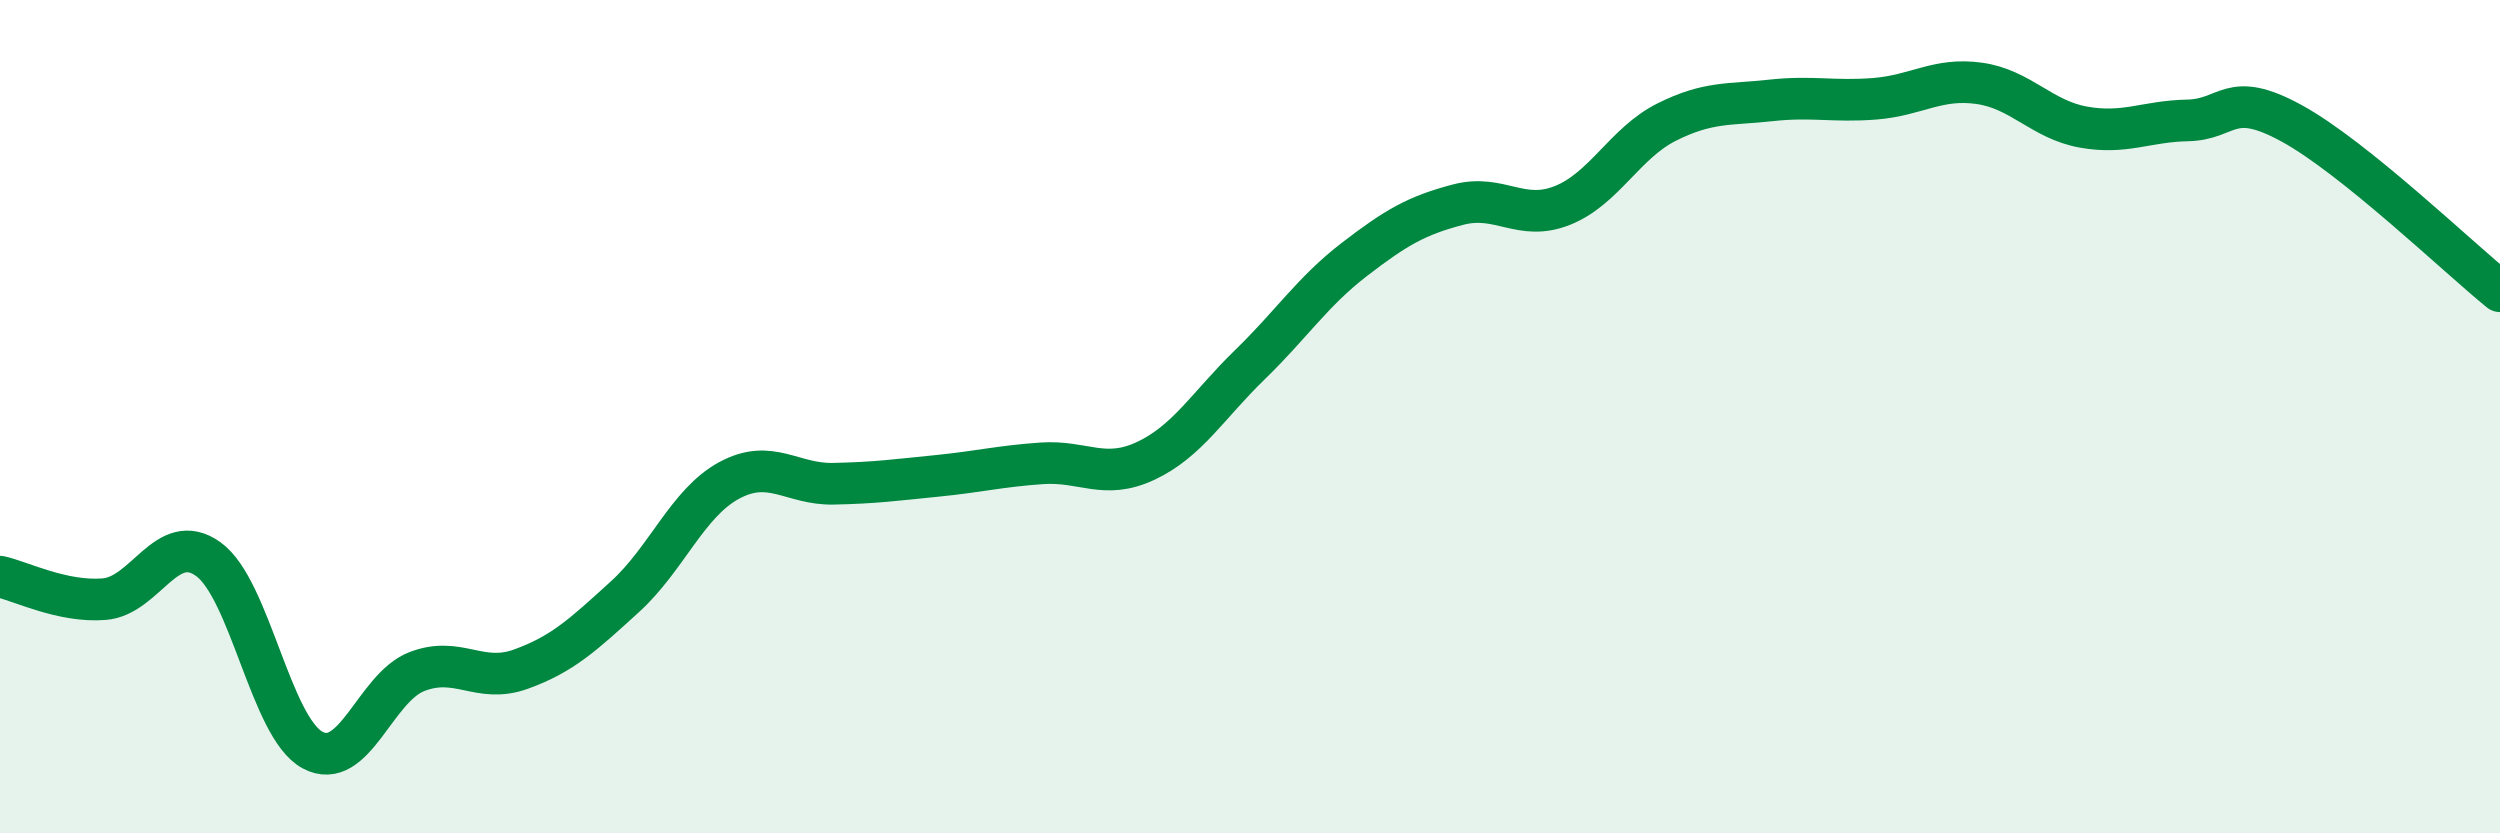
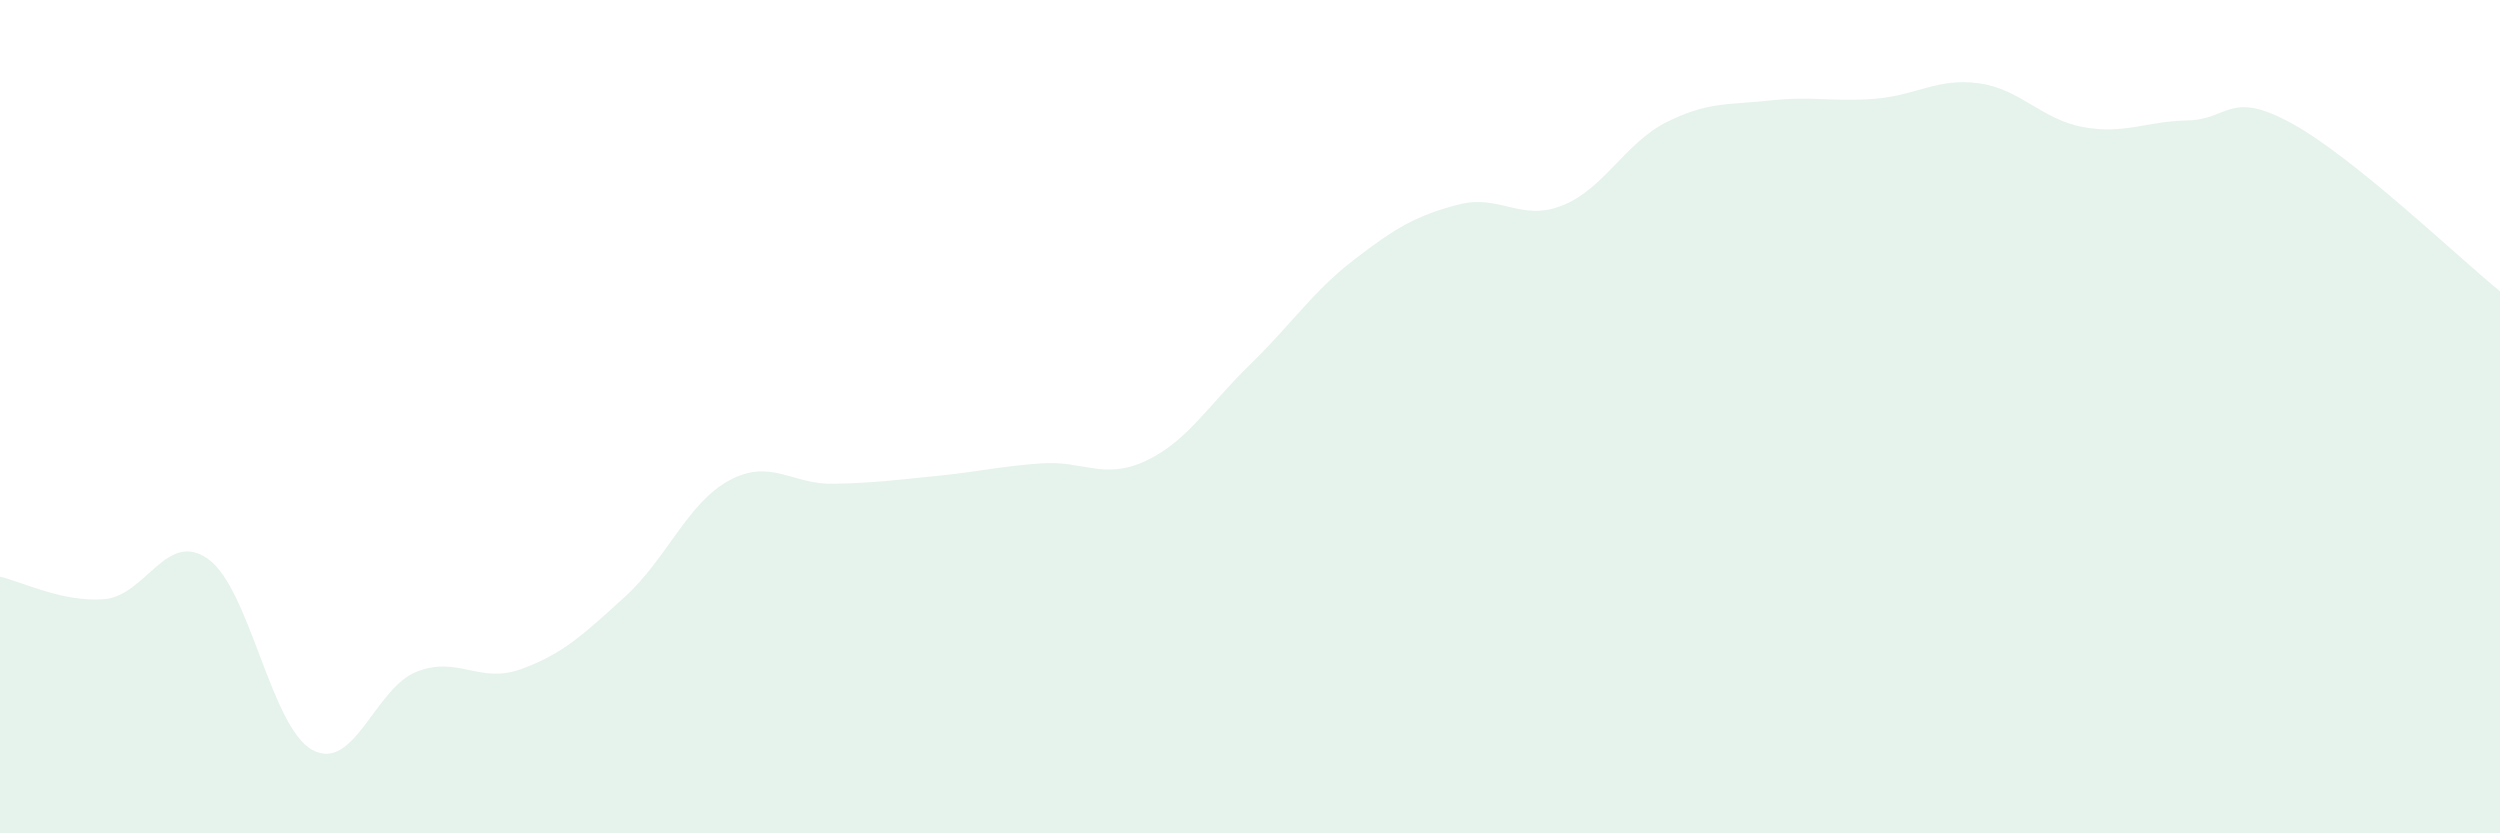
<svg xmlns="http://www.w3.org/2000/svg" width="60" height="20" viewBox="0 0 60 20">
  <path d="M 0,13.84 C 0.5,13.95 1.5,14.46 2.5,14.38 C 3.5,14.3 4,12.7 5,13.42 C 6,14.14 6.5,17.46 7.5,18 C 8.5,18.54 9,16.51 10,16.12 C 11,15.73 11.5,16.42 12.5,16.06 C 13.5,15.7 14,15.23 15,14.32 C 16,13.41 16.5,12.07 17.5,11.53 C 18.5,10.99 19,11.63 20,11.61 C 21,11.59 21.5,11.52 22.5,11.42 C 23.5,11.32 24,11.19 25,11.12 C 26,11.05 26.5,11.53 27.5,11.06 C 28.5,10.59 29,9.72 30,8.75 C 31,7.78 31.5,7 32.5,6.23 C 33.5,5.46 34,5.17 35,4.91 C 36,4.65 36.5,5.33 37.5,4.93 C 38.5,4.53 39,3.43 40,2.93 C 41,2.43 41.5,2.52 42.5,2.41 C 43.5,2.3 44,2.45 45,2.37 C 46,2.29 46.5,1.86 47.5,2 C 48.5,2.14 49,2.87 50,3.05 C 51,3.23 51.5,2.91 52.5,2.89 C 53.5,2.87 53.5,2.14 55,2.96 C 56.5,3.78 59,6.18 60,6.99L60 20L0 20Z" fill="#008740" opacity="0.1" stroke-linecap="round" stroke-linejoin="round" />
-   <path d="M 0,13.84 C 0.5,13.95 1.5,14.46 2.5,14.38 C 3.5,14.3 4,12.7 5,13.42 C 6,14.14 6.5,17.46 7.5,18 C 8.5,18.54 9,16.51 10,16.12 C 11,15.73 11.5,16.42 12.5,16.06 C 13.5,15.7 14,15.23 15,14.32 C 16,13.41 16.5,12.07 17.5,11.53 C 18.5,10.99 19,11.63 20,11.61 C 21,11.59 21.5,11.52 22.5,11.42 C 23.5,11.32 24,11.19 25,11.12 C 26,11.05 26.5,11.53 27.5,11.06 C 28.5,10.59 29,9.72 30,8.75 C 31,7.78 31.5,7 32.5,6.23 C 33.5,5.46 34,5.17 35,4.91 C 36,4.65 36.5,5.33 37.5,4.93 C 38.5,4.53 39,3.43 40,2.93 C 41,2.43 41.5,2.52 42.5,2.41 C 43.5,2.3 44,2.45 45,2.37 C 46,2.29 46.5,1.86 47.5,2 C 48.5,2.14 49,2.87 50,3.05 C 51,3.23 51.5,2.91 52.5,2.89 C 53.5,2.87 53.5,2.14 55,2.96 C 56.5,3.78 59,6.18 60,6.99" stroke="#008740" stroke-width="1" fill="none" stroke-linecap="round" stroke-linejoin="round" />
</svg>